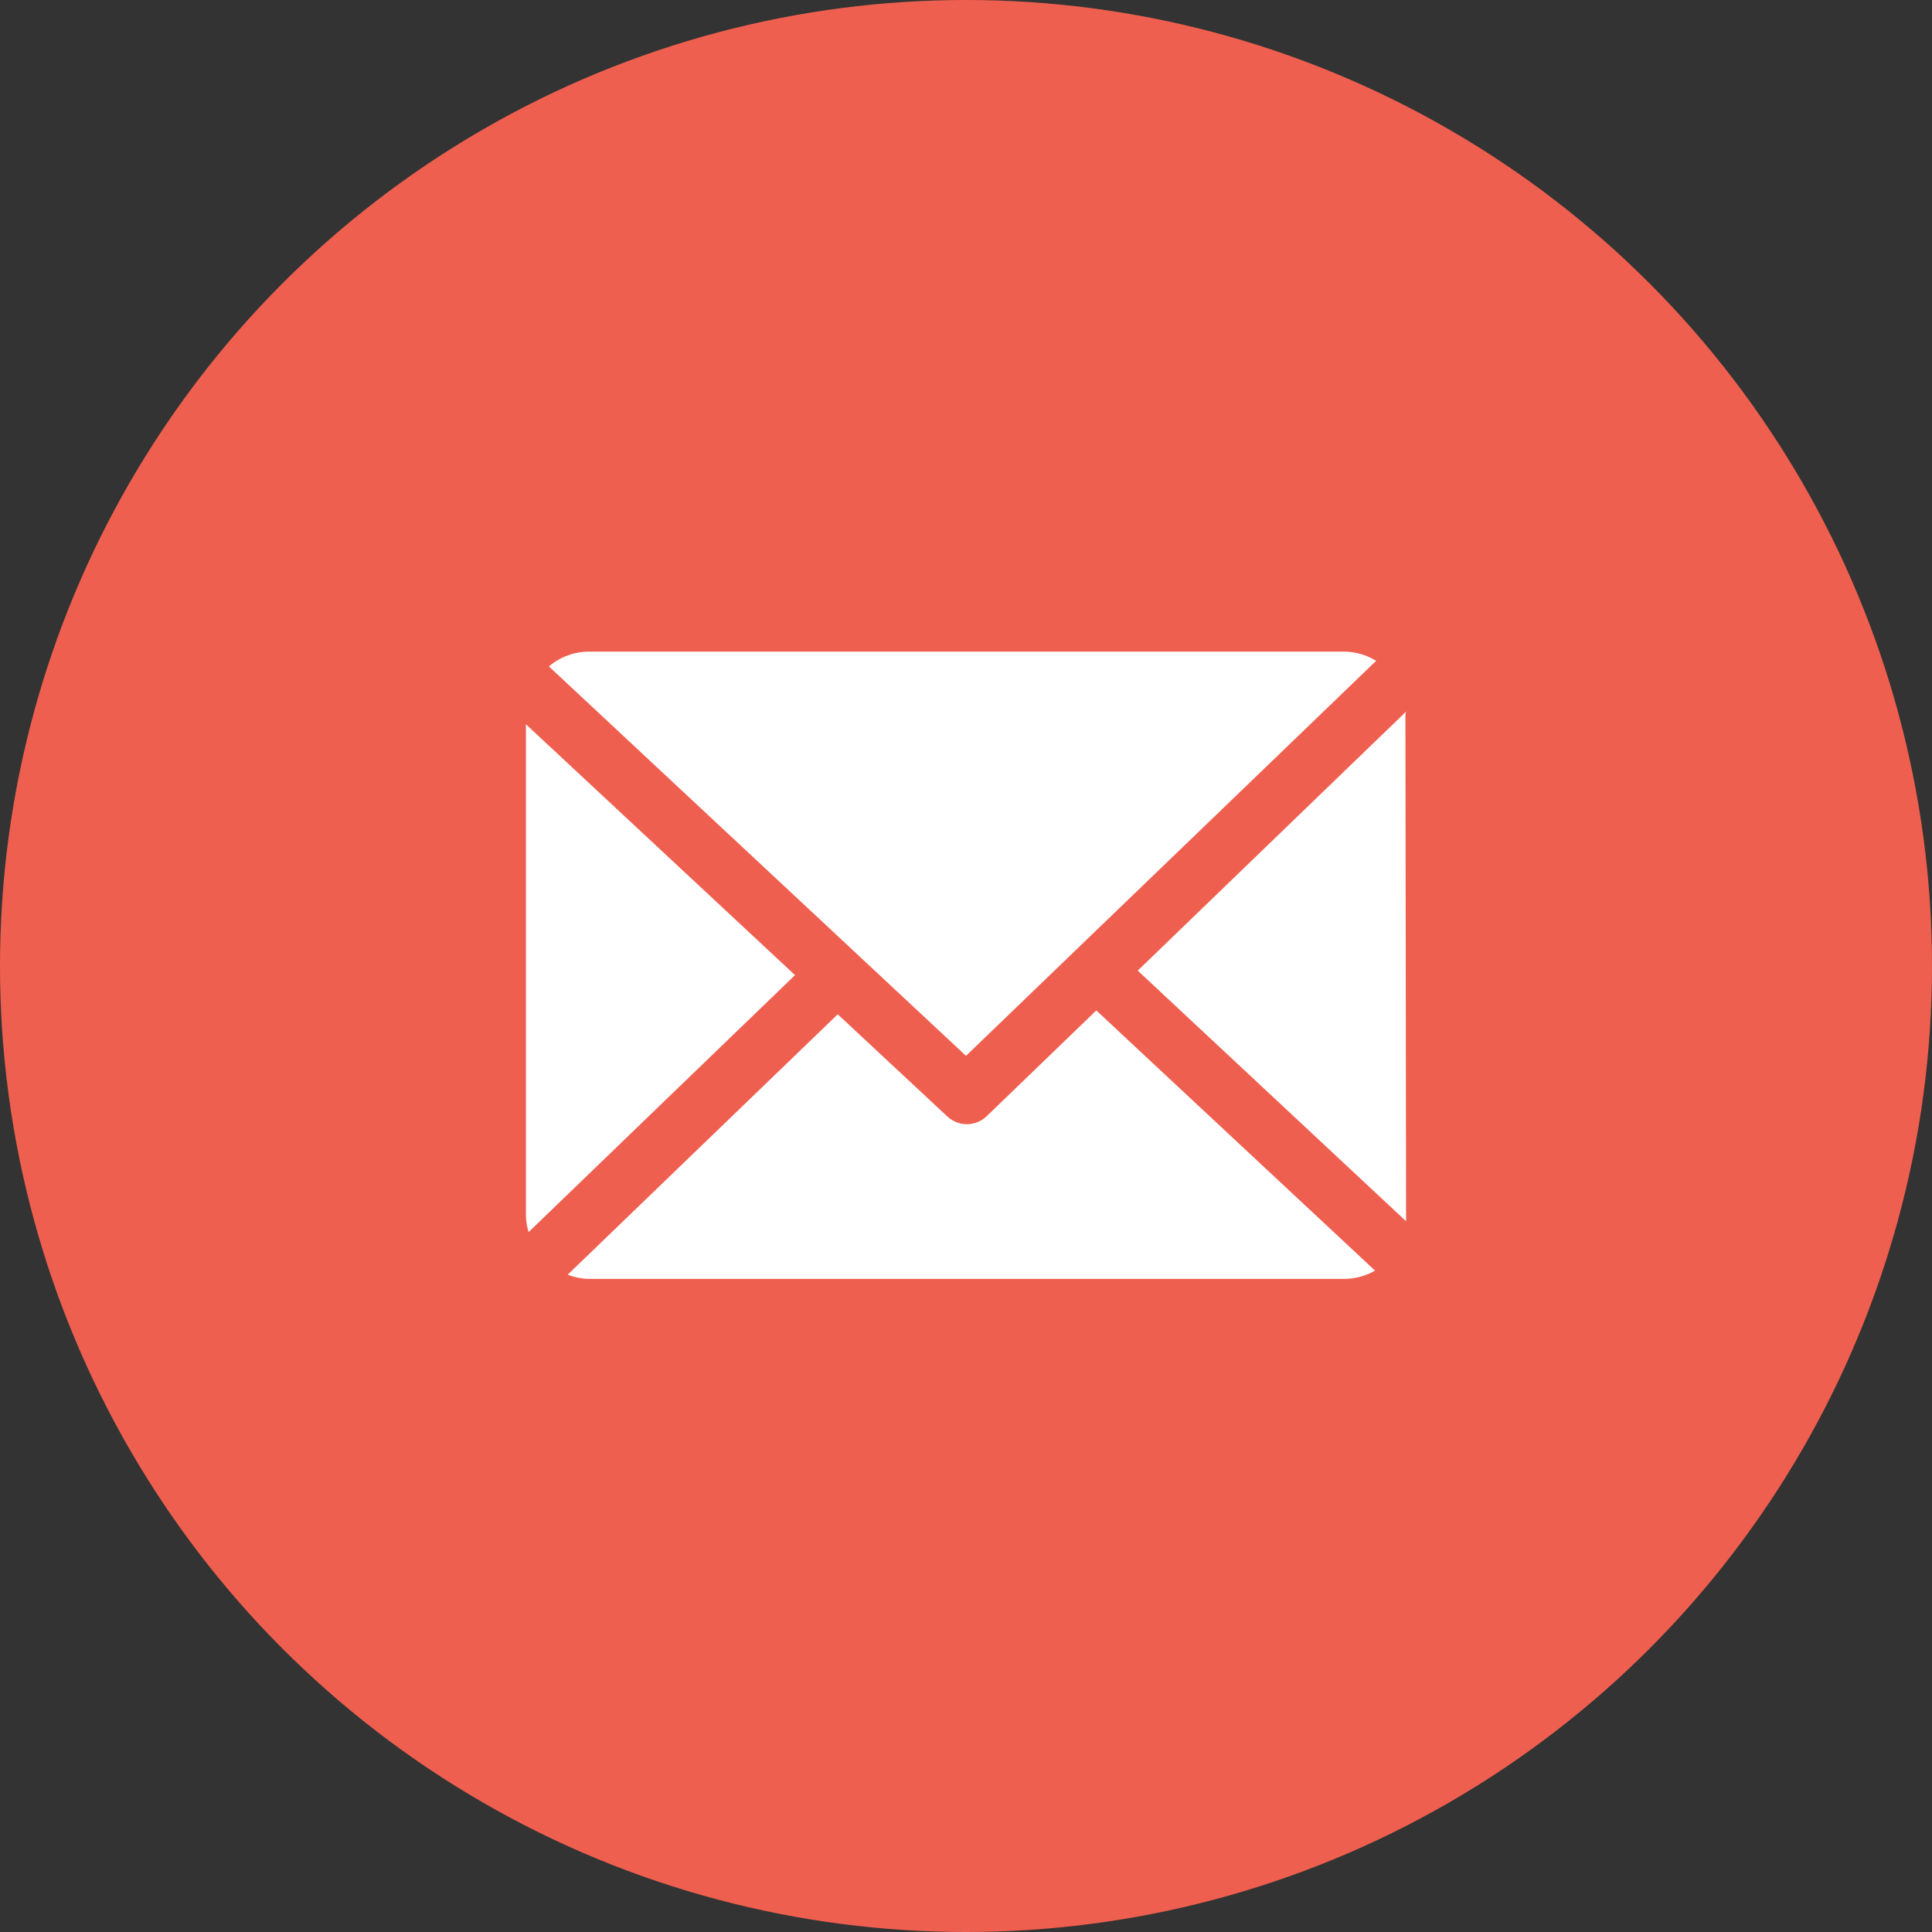
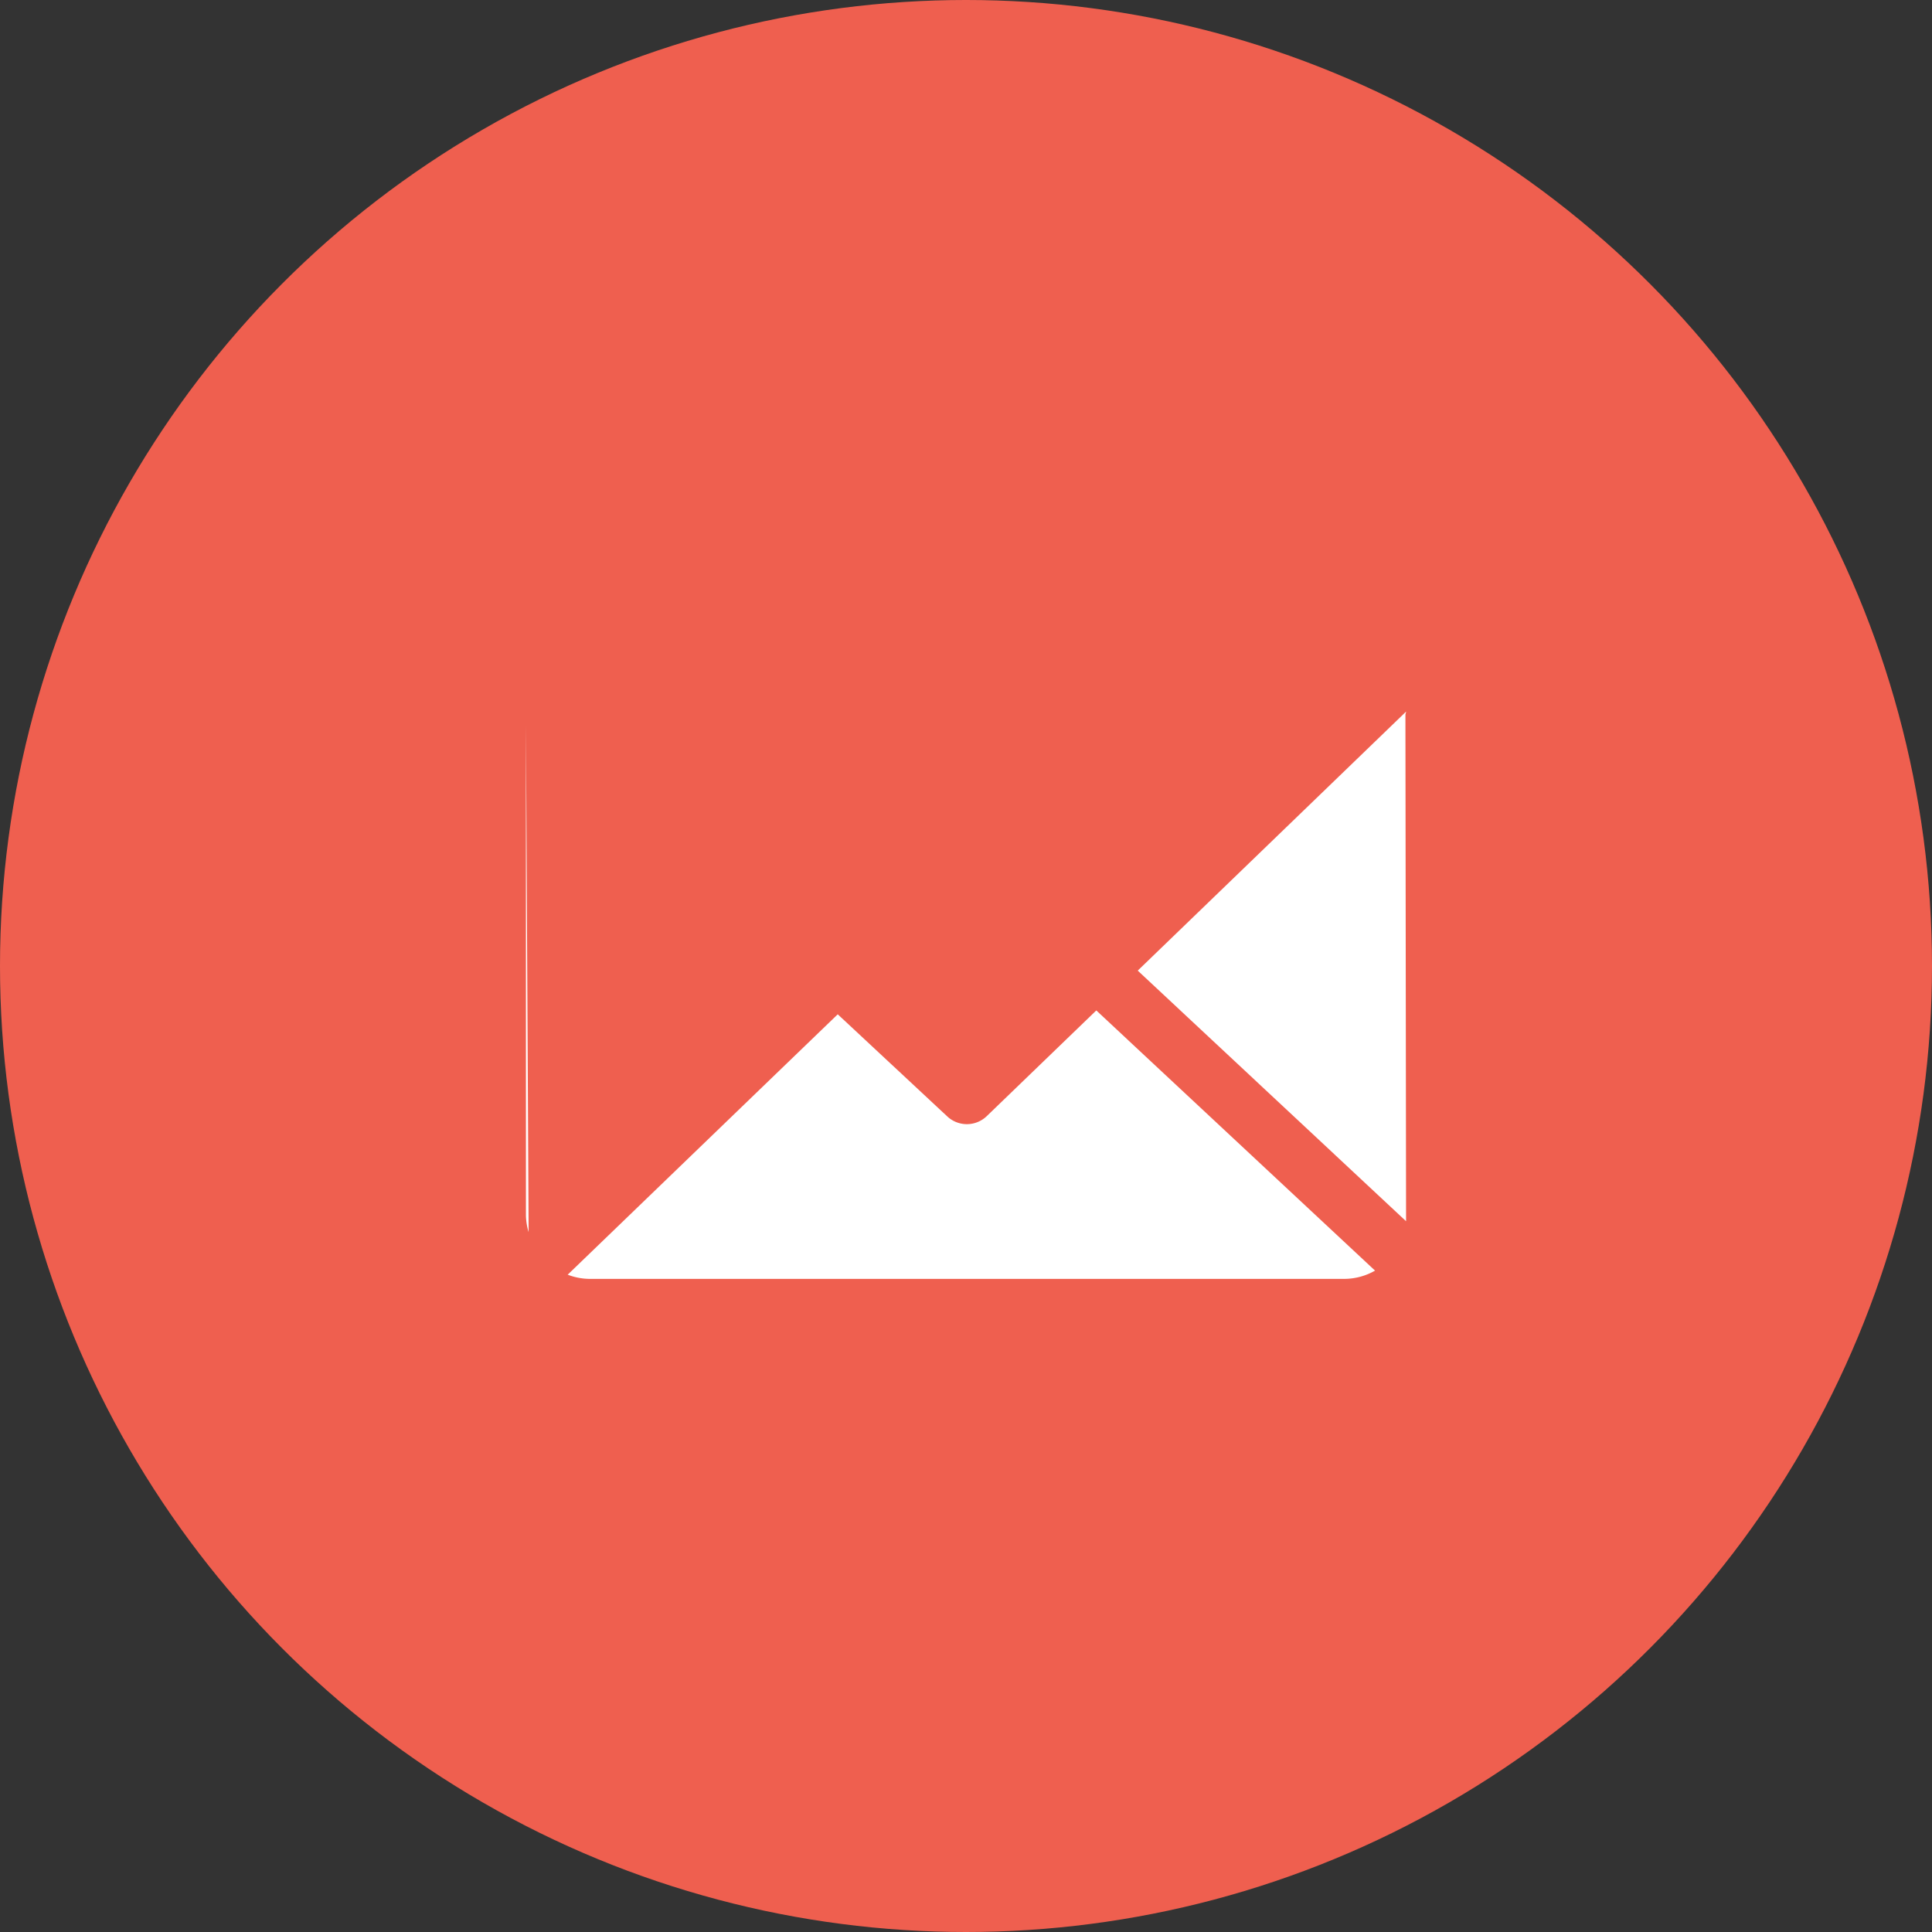
<svg xmlns="http://www.w3.org/2000/svg" id="Слой_1" data-name="Слой 1" width="180" height="180" viewBox="0 0 180 180">
  <rect x="0" y="0" width="180" height="180" fill="#333333" stroke="none" />
  <title>email</title>
  <g id="email">
    <circle id="Эллипс_4" data-name="Эллипс 4" cx="90" cy="90" r="90" style="fill:#ef5f4f" />
    <g id="email-2">
      <path id="Контур_204" data-name="Контур 204" d="M130.94,66.58c0-.09.07-.19.06-.28L106,90.43l25,23.35c0-.17,0-.33,0-.5Z" style="fill:#fff" />
      <path id="Контур_205" data-name="Контур 205" d="M102.14,94.14,91.92,104a2.67,2.67,0,0,1-3.68,0L78.05,94.5,52.89,118.76a5.8,5.8,0,0,0,2,.39H125.3a5.8,5.8,0,0,0,2.81-.77Z" style="fill:#fff" />
-       <path id="Контур_206" data-name="Контур 206" d="M90,98.37l38.21-36.8a5.79,5.79,0,0,0-3-.86H54.84a5.81,5.81,0,0,0-3.7,1.38Z" style="fill:#fff" />
-       <path id="Контур_207" data-name="Контур 207" d="M49,67.48v45.79a5.81,5.81,0,0,0,.25,1.52L74.07,90.85Z" style="fill:#fff" />
+       <path id="Контур_207" data-name="Контур 207" d="M49,67.48v45.79a5.81,5.81,0,0,0,.25,1.52Z" style="fill:#fff" />
    </g>
  </g>
</svg>